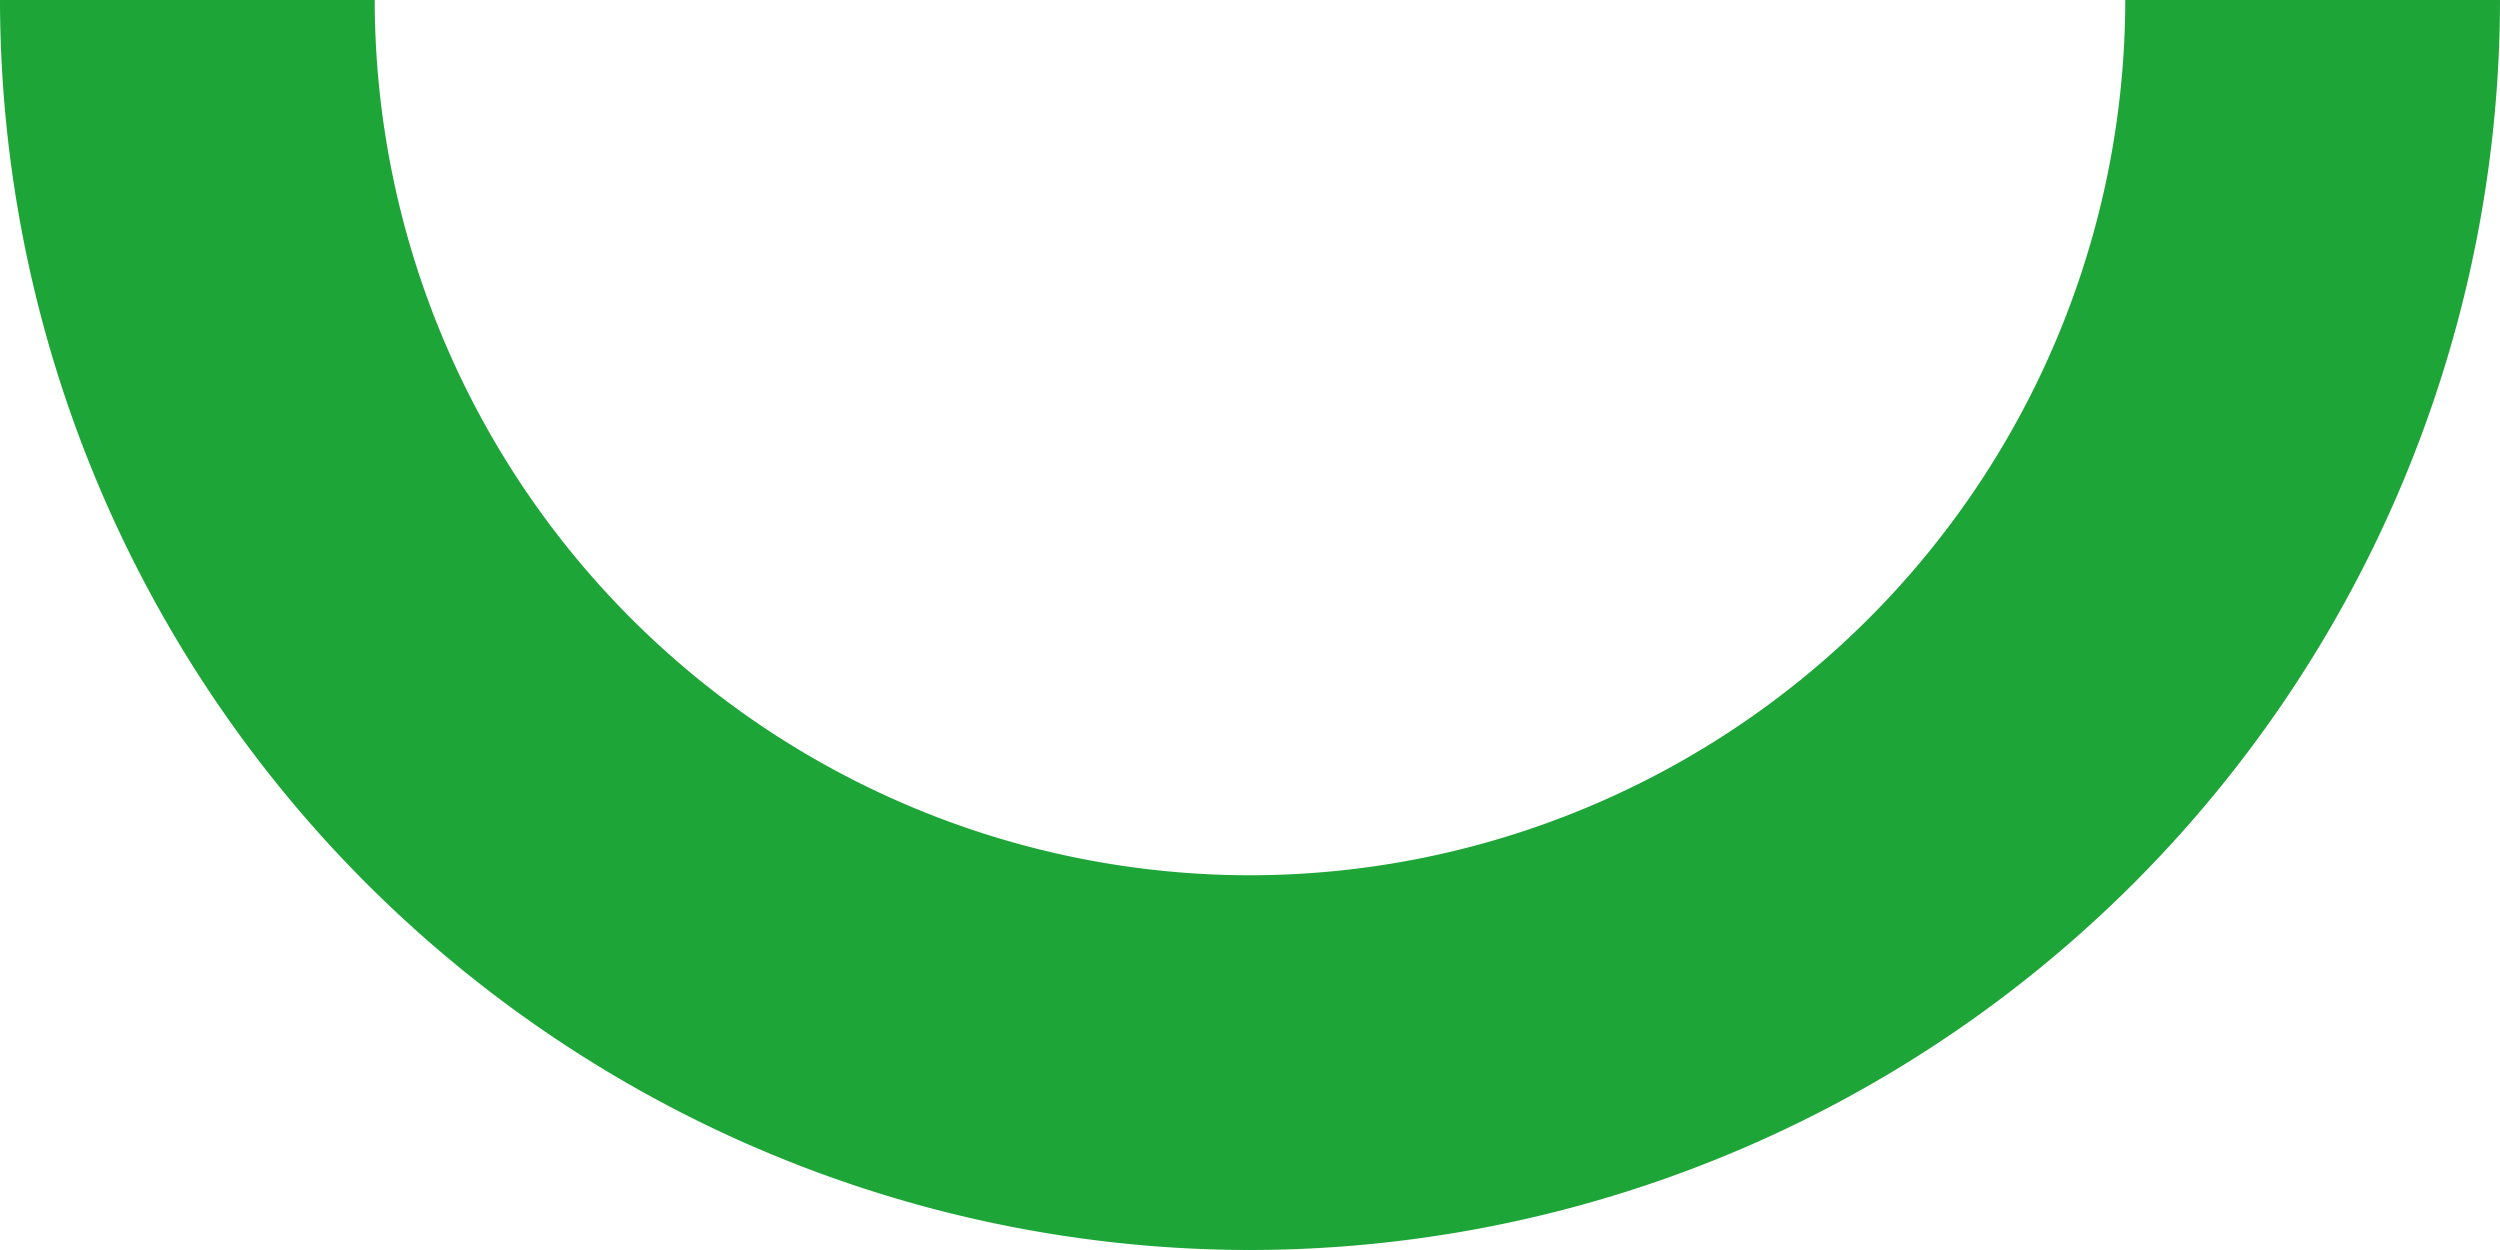
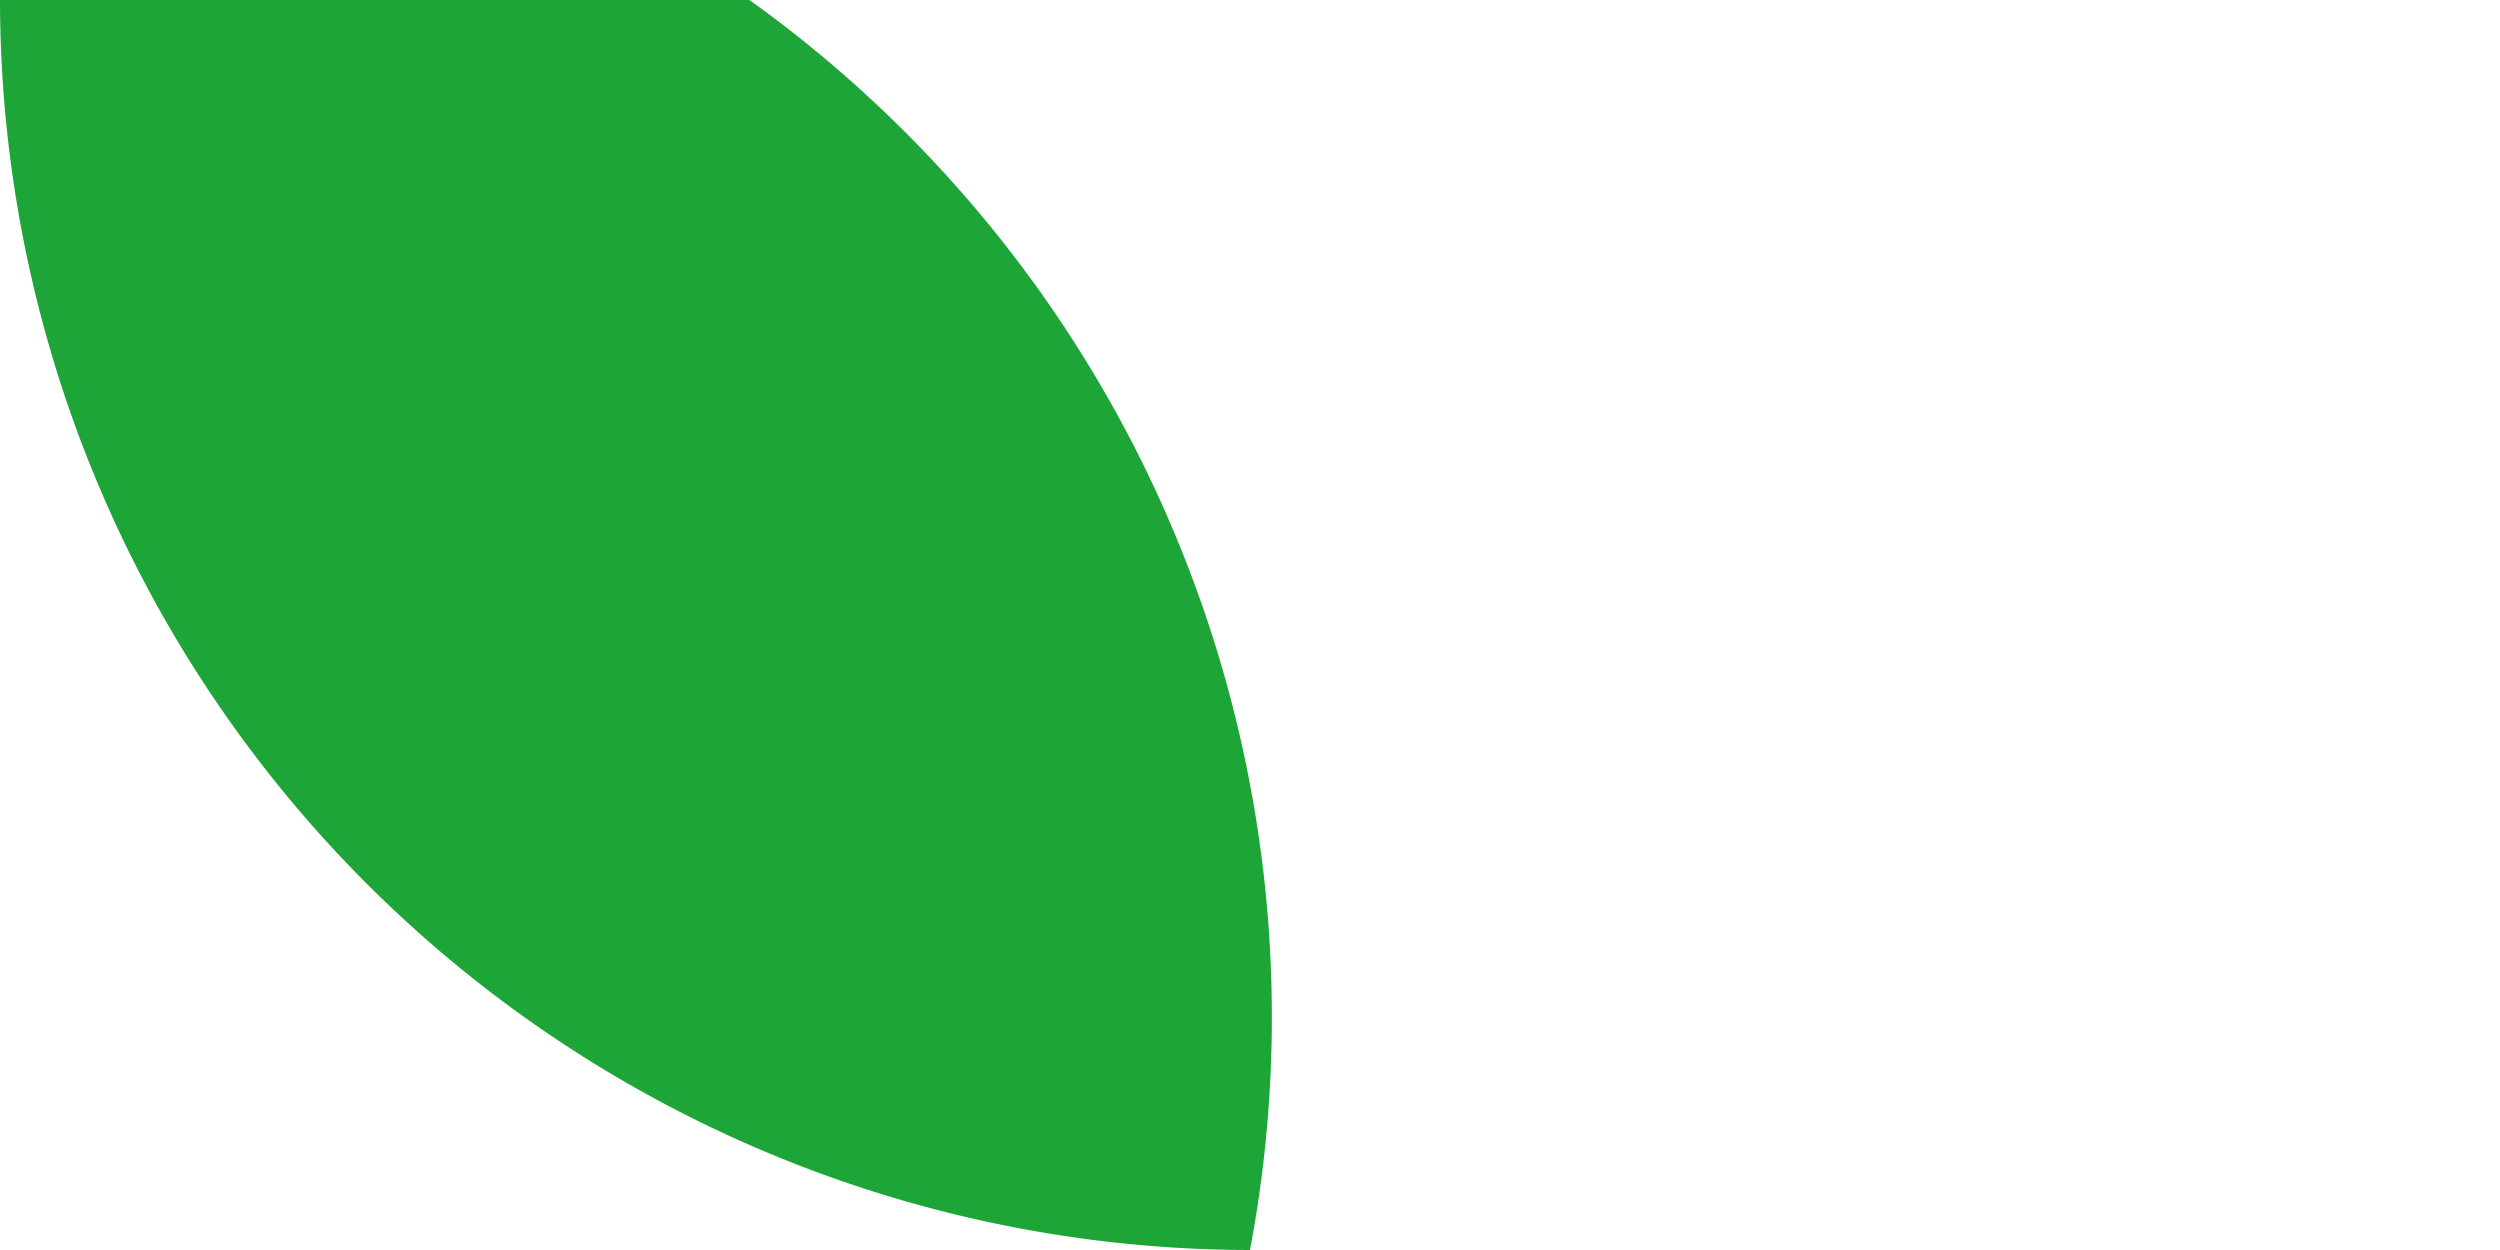
<svg xmlns="http://www.w3.org/2000/svg" viewBox="0 0 126.76 63.38">
  <defs>
    <style>.cls-1{fill:#1ea538;}</style>
  </defs>
  <g id="Capa_2" data-name="Capa 2">
    <g id="Capa_1-2" data-name="Capa 1">
-       <path class="cls-1" d="M63.38,63.38A63.45,63.45,0,0,1,0,0H19A44.42,44.42,0,0,0,63.38,44.38,44.43,44.43,0,0,0,107.76,0h19A63.45,63.45,0,0,1,63.38,63.38" />
+       <path class="cls-1" d="M63.38,63.38A63.45,63.45,0,0,1,0,0H19h19A63.45,63.45,0,0,1,63.38,63.38" />
    </g>
  </g>
</svg>